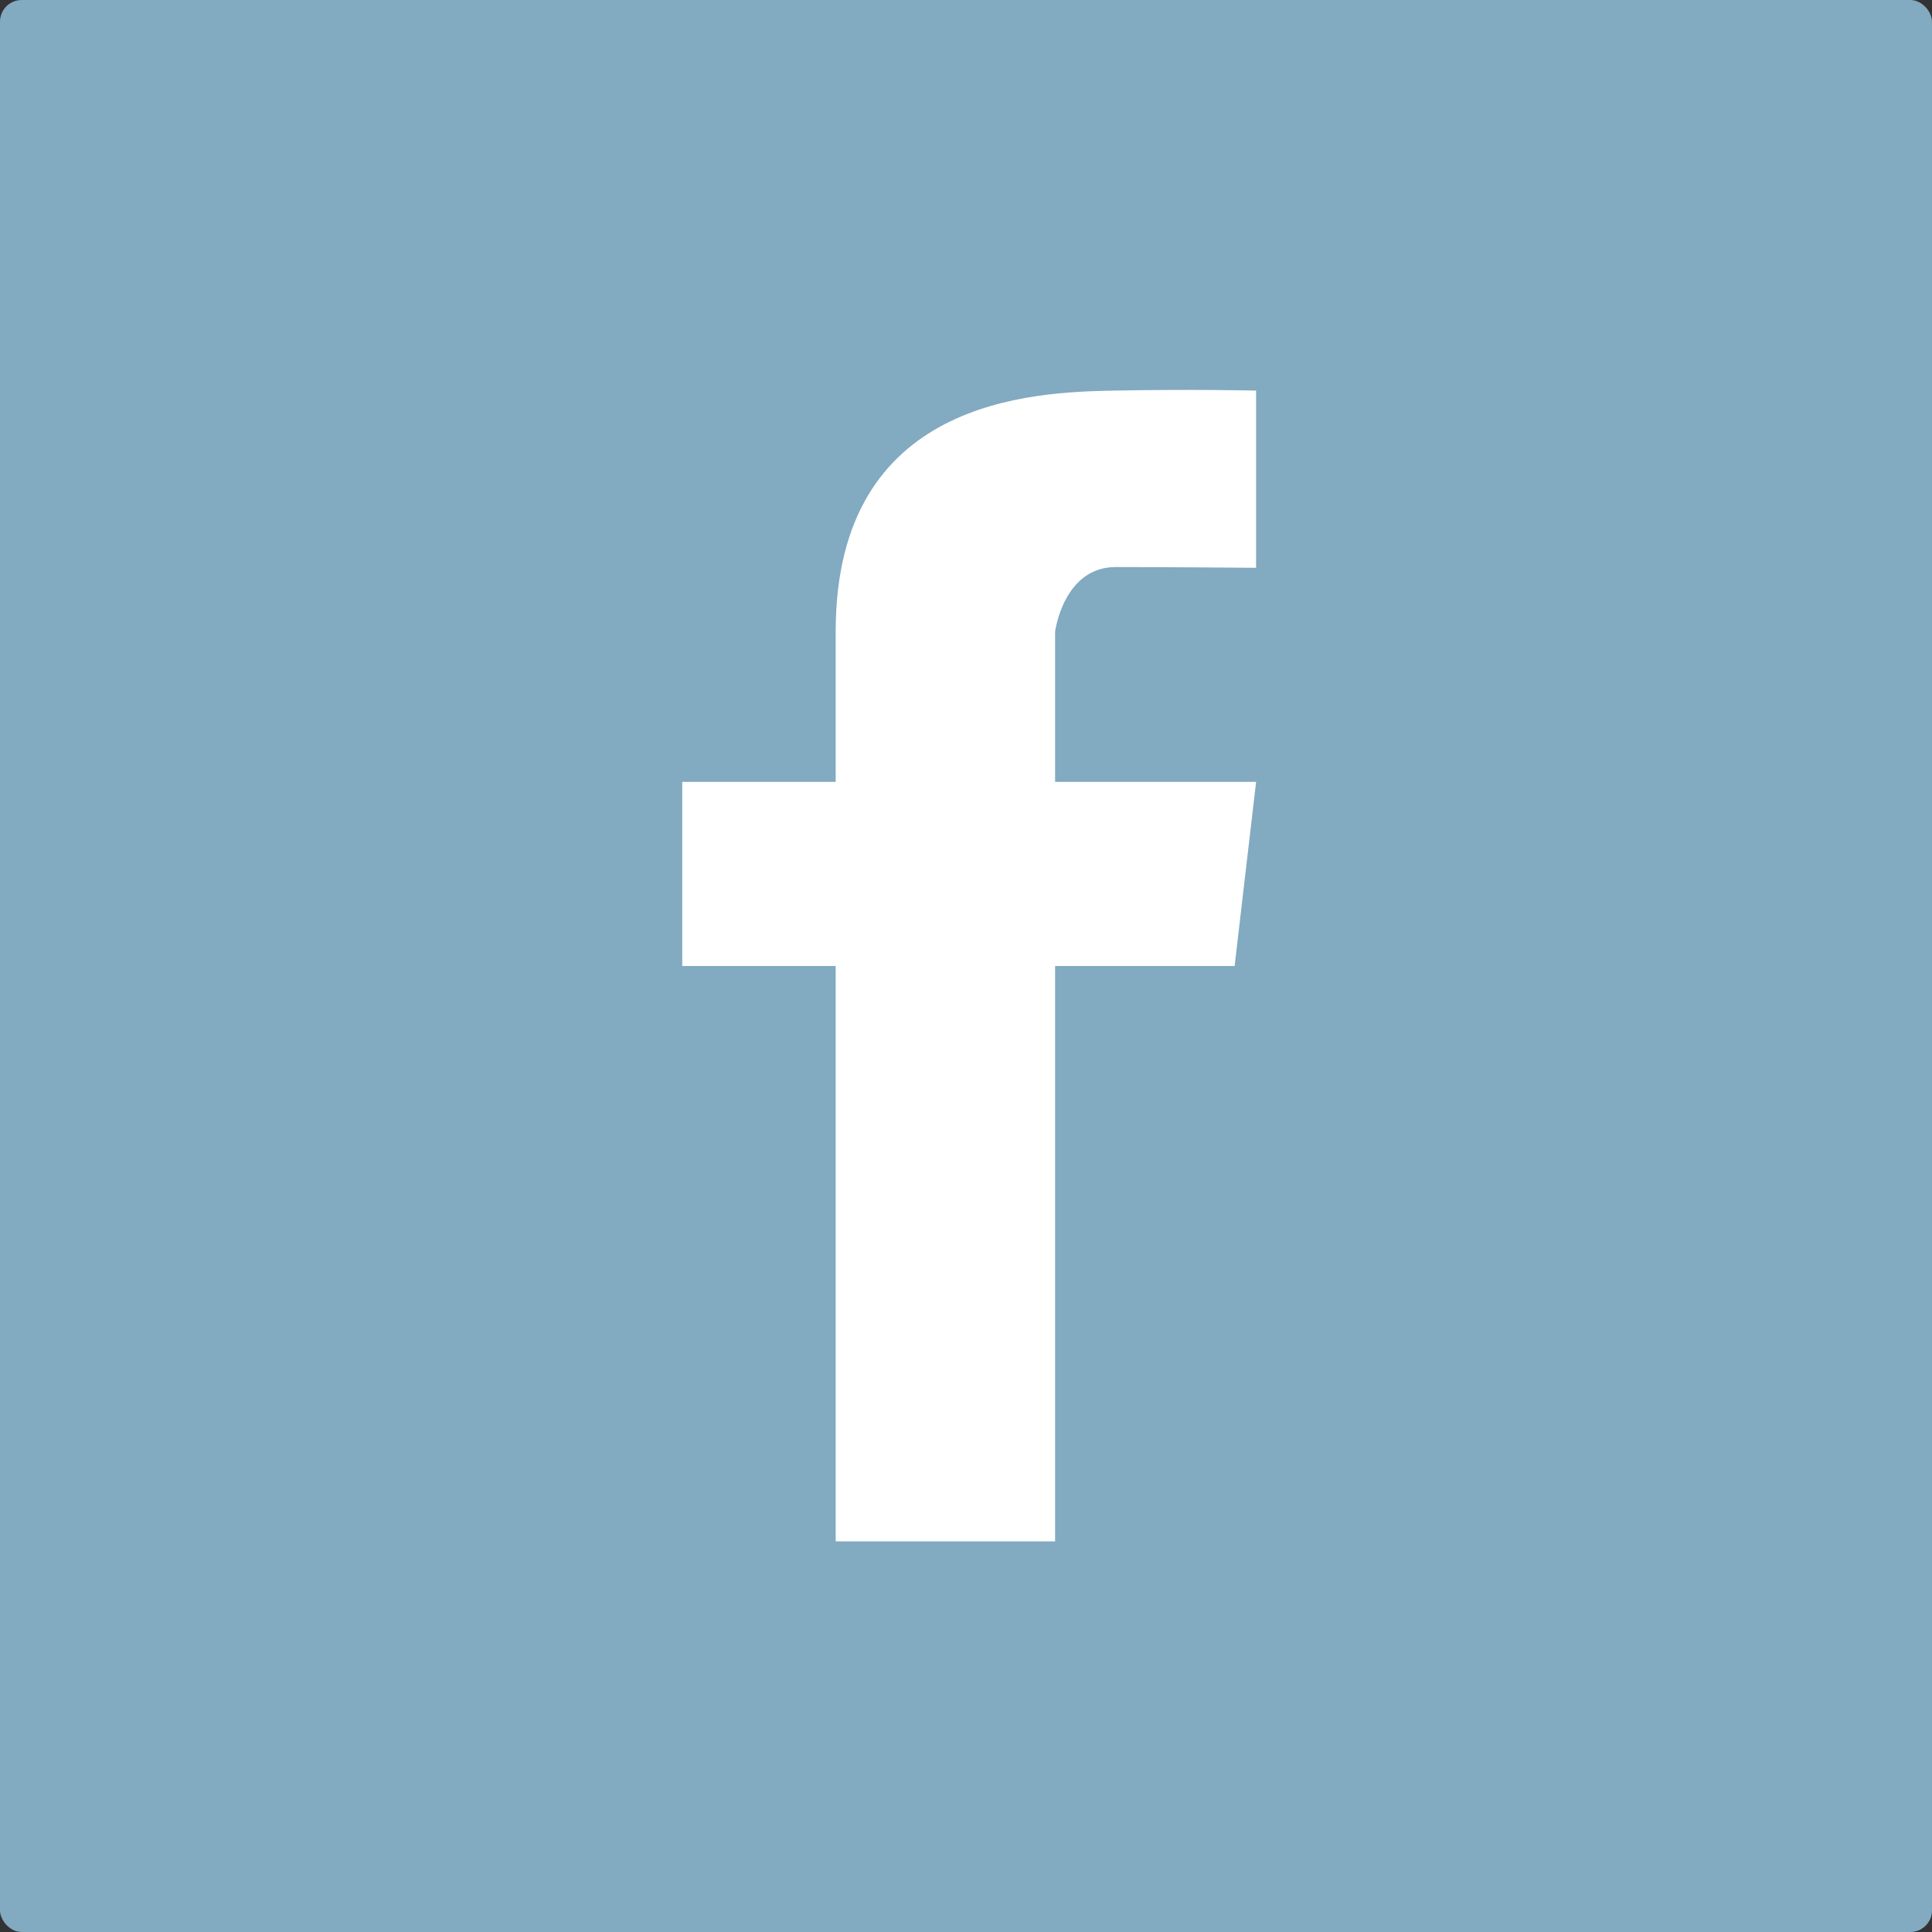
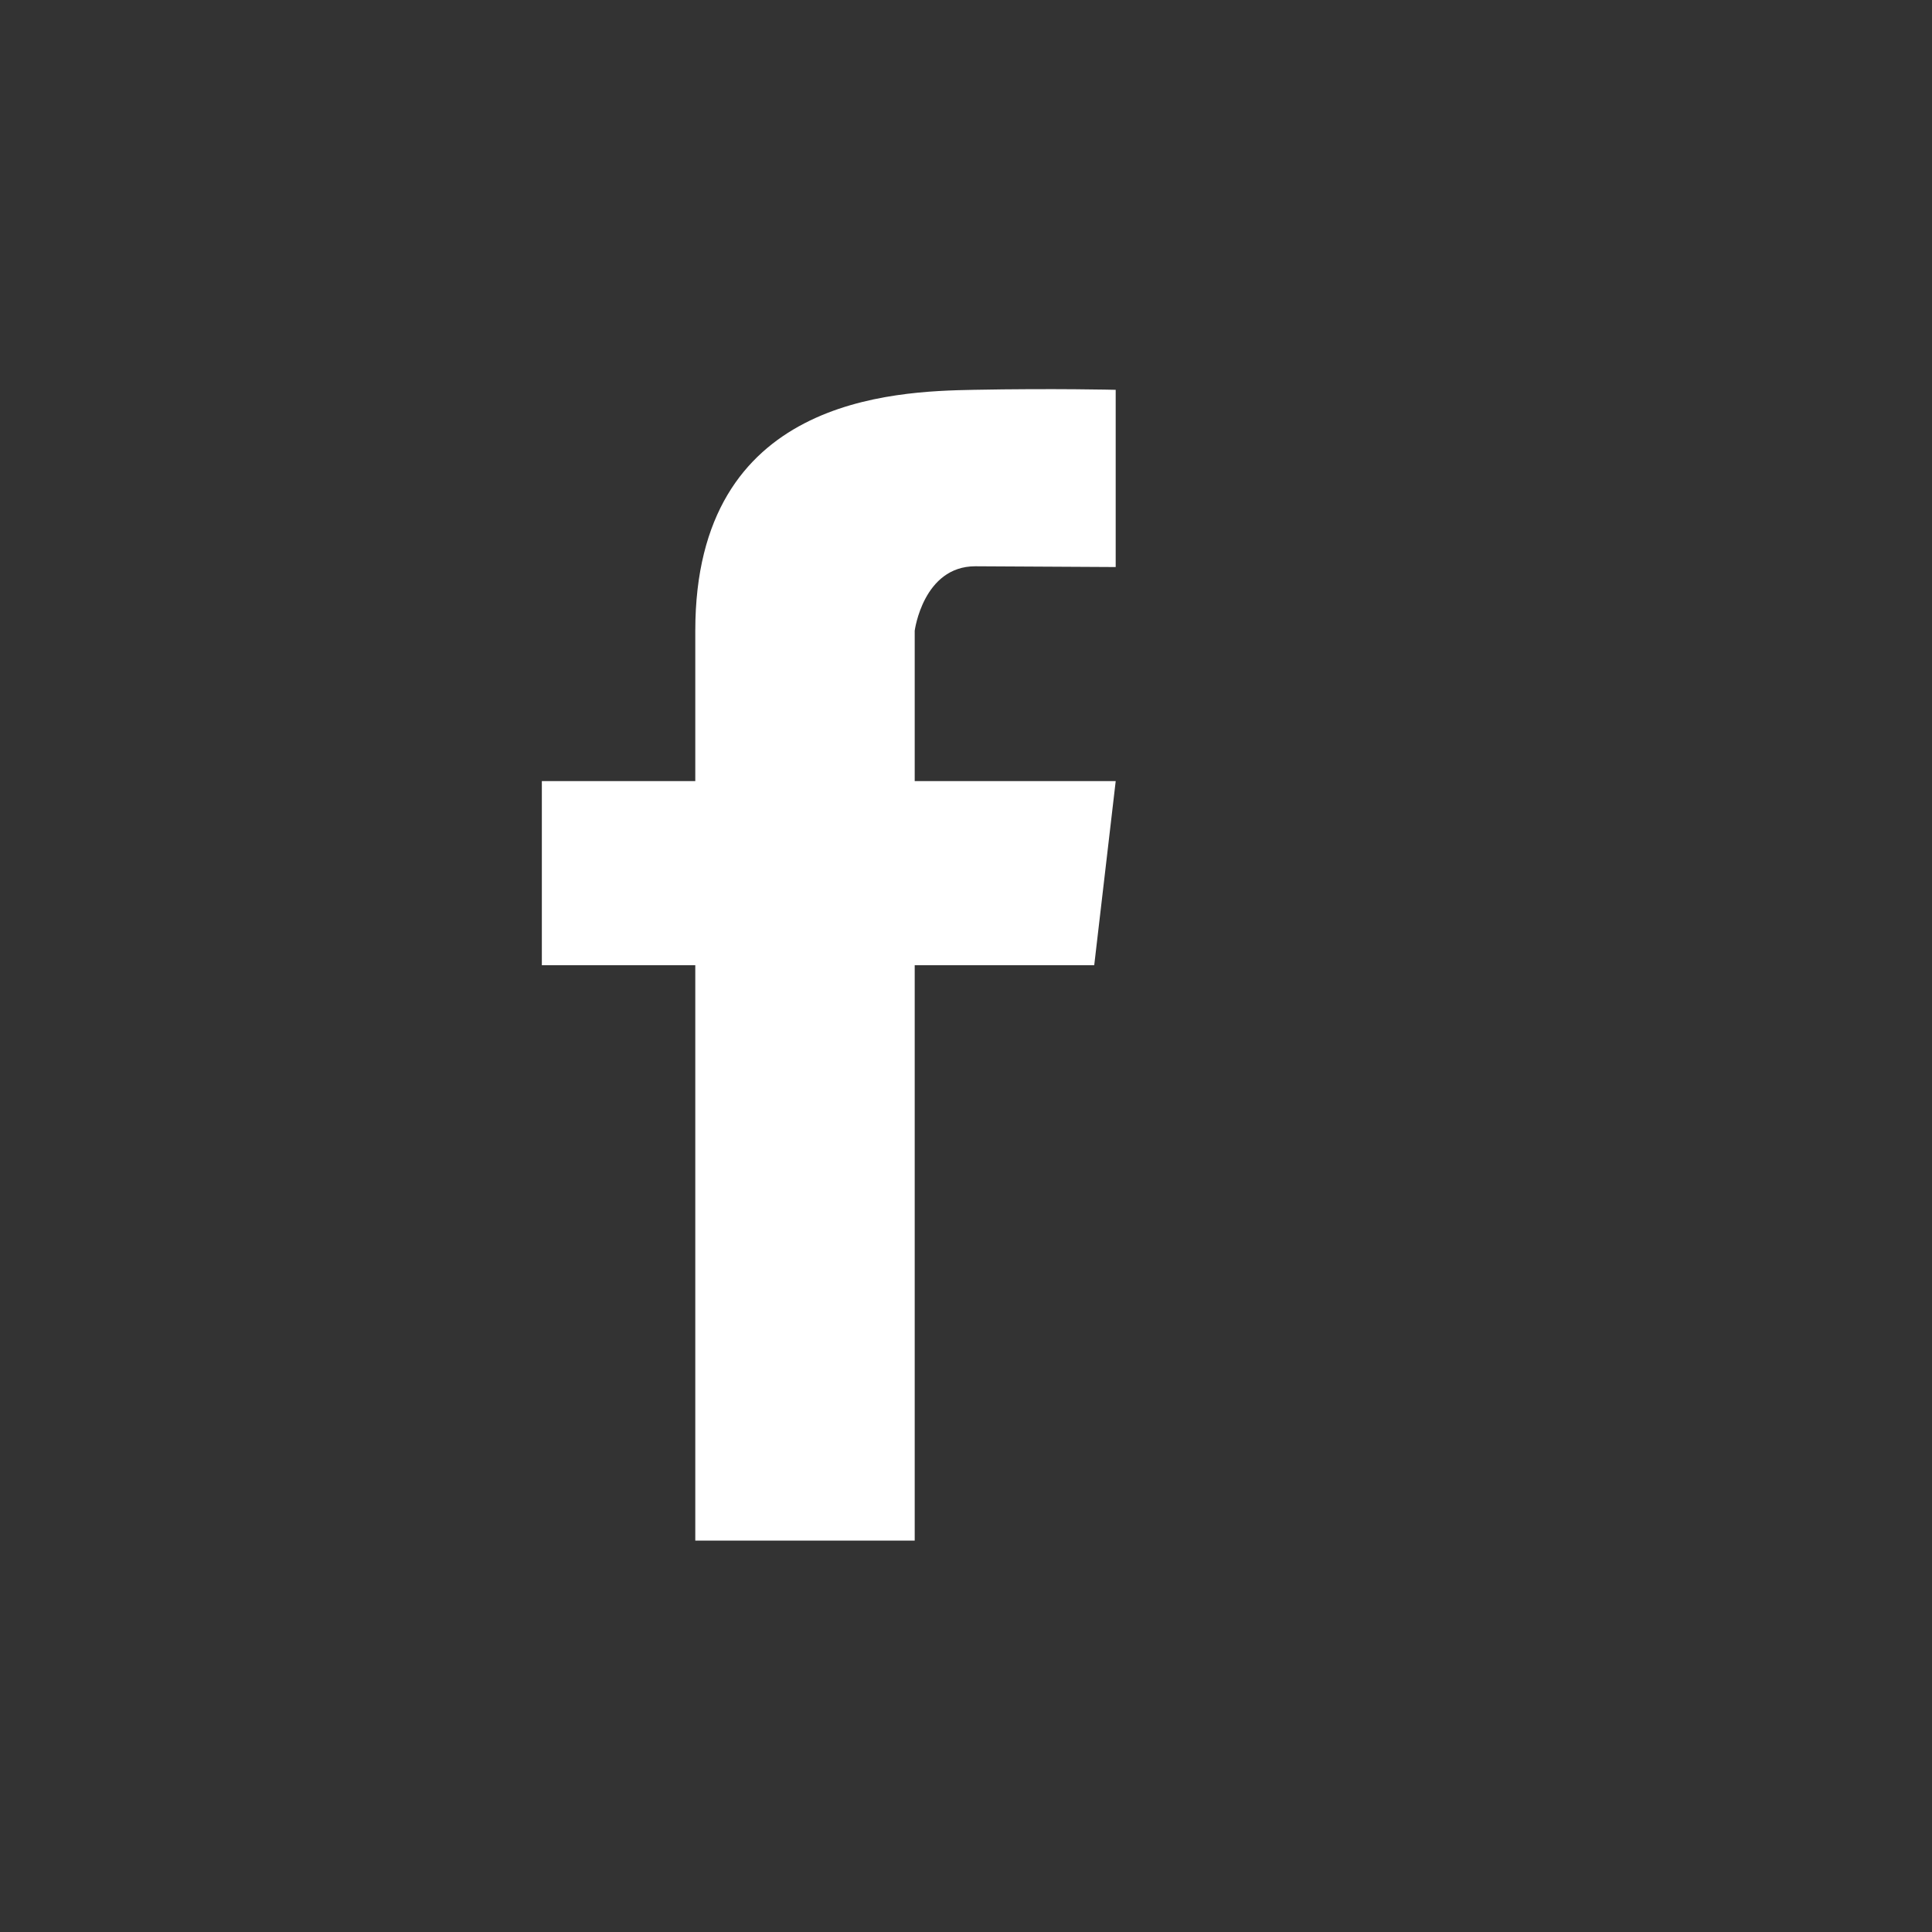
<svg xmlns="http://www.w3.org/2000/svg" id="Layer_1" version="1.1" viewBox="0 0 1000 1000">
  <rect x="0" y="0" width="1000" height="1000" fill="#333333" stroke="none" />
  <defs>
    <style>
      .st0 {
        fill: #fff;
      }

      .st1 {
        fill: #82aac0;
      }
    </style>
  </defs>
-   <rect class="st1" width="1000" height="1000" rx="11.21" ry="11.21" />
-   <path class="st0" d="M577.48,293.5c27,0,72.67.4,72.67.4v-91.73s-31.77-.79-73.46,0c-41.69.79-144.14,3.97-144.14,124.69v77.83h-79.42v95.3h79.42v297.82h113.57v-297.82h92.92l11.12-95.3h-104.04v-77.83s4.37-33.36,31.37-33.36Z" />
+   <path class="st0" d="M577.48,293.5v-91.73s-31.77-.79-73.46,0c-41.69.79-144.14,3.97-144.14,124.69v77.83h-79.42v95.3h79.42v297.82h113.57v-297.82h92.92l11.12-95.3h-104.04v-77.83s4.37-33.36,31.37-33.36Z" />
</svg>